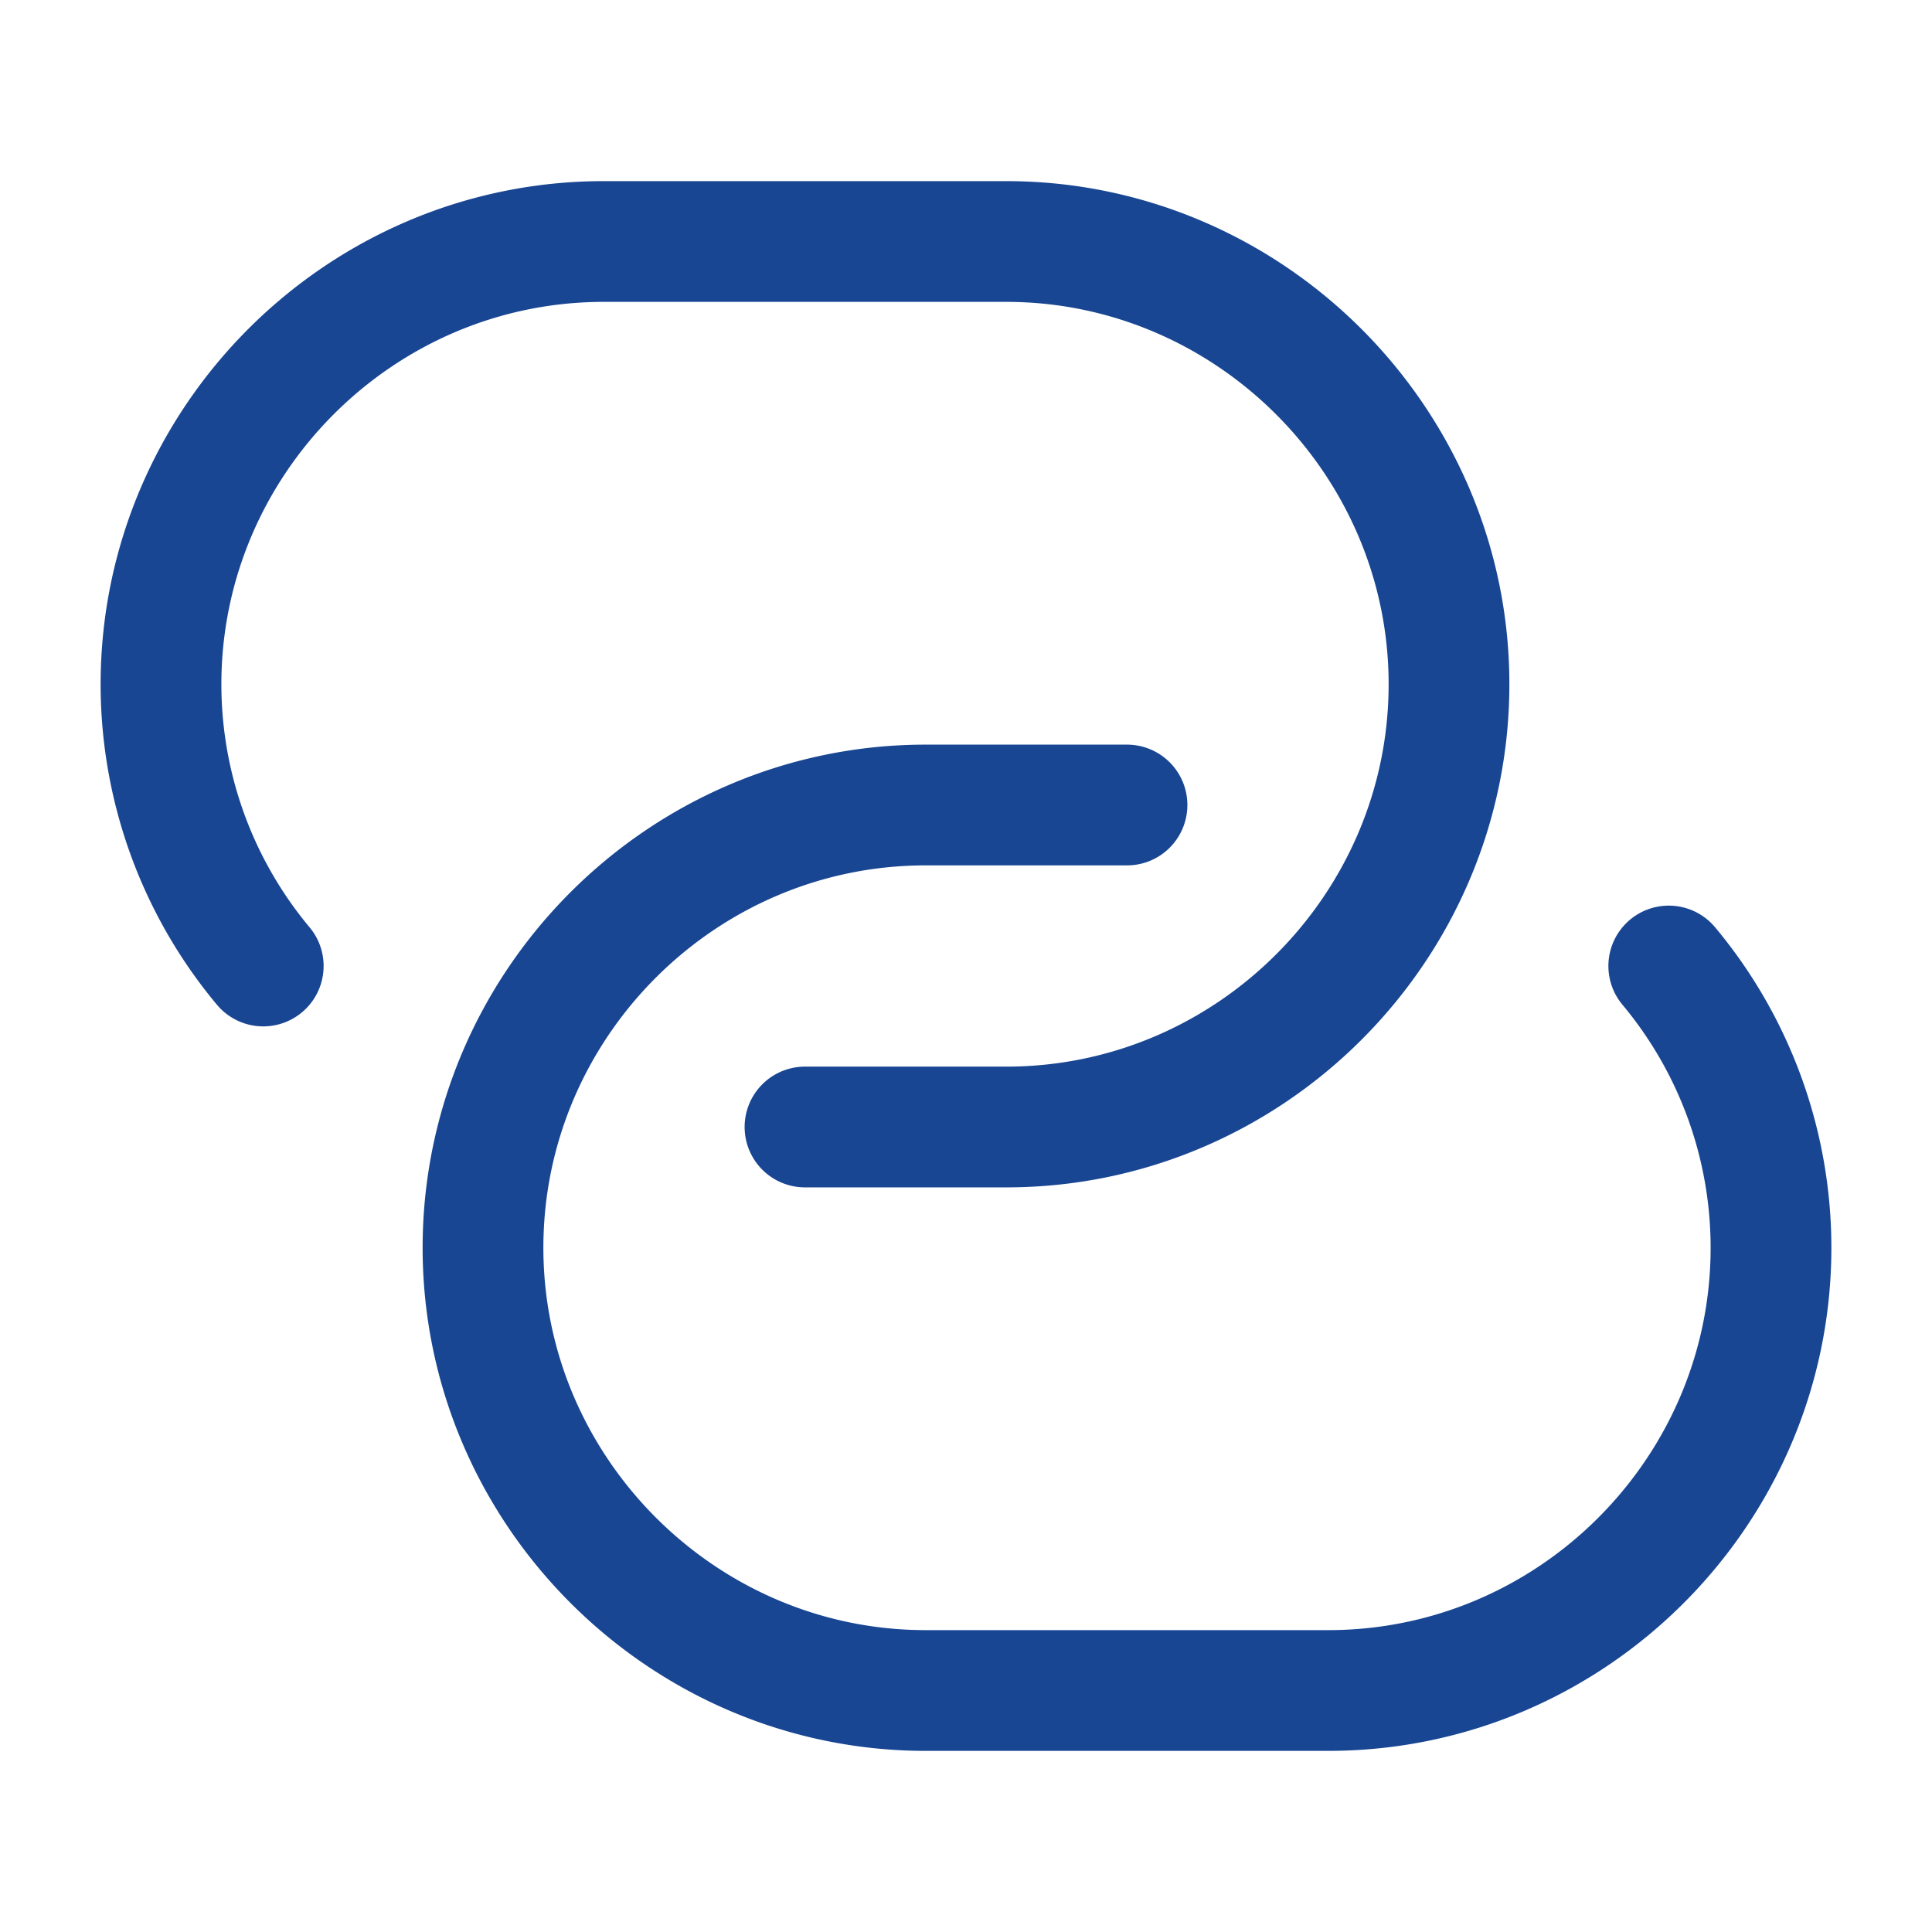
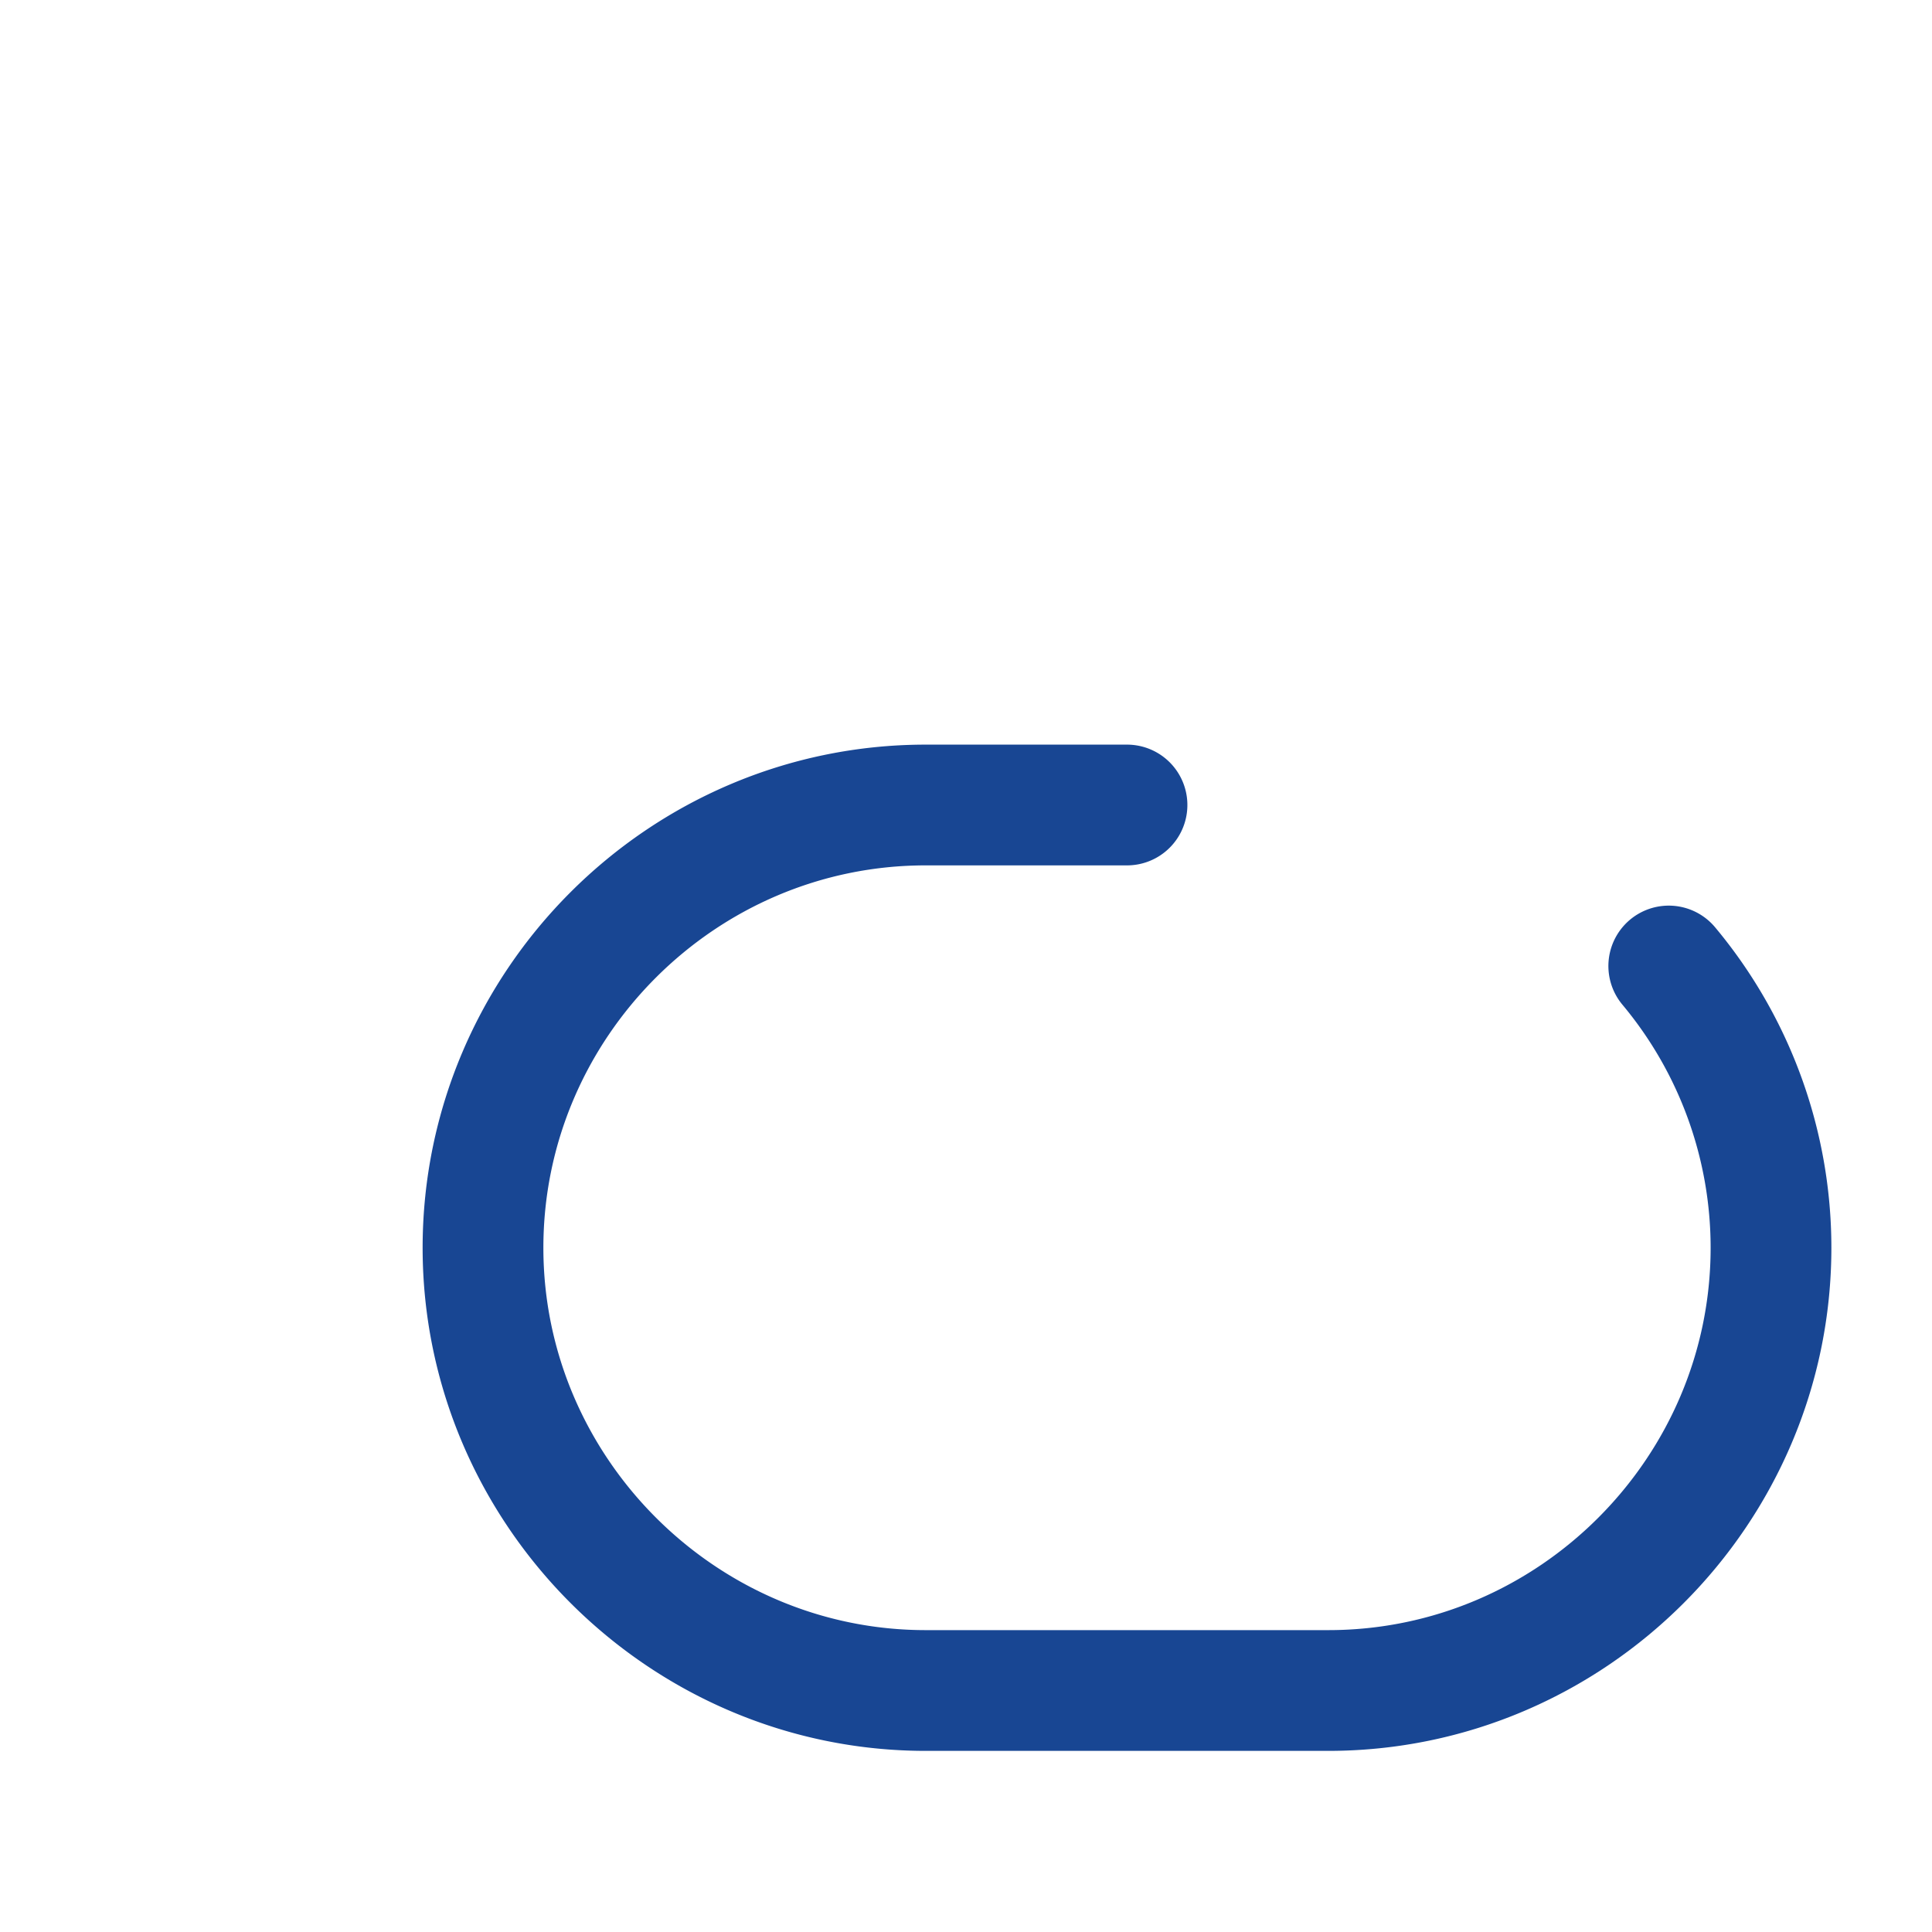
<svg xmlns="http://www.w3.org/2000/svg" width="80" height="80" viewBox="0 0 24 24" fill="none">
-   <path d="M3.27 12A5.46 5.46 0 0 1 2 8.5C2 5.48 4.47 3 7.5 3h5C15.52 3 18 5.48 18 8.5S15.53 14 12.5 14H10" stroke="#184693" stroke-width="1.5" stroke-linecap="round" stroke-linejoin="round" />
  <path d="M20.73 12A5.46 5.46 0 0 1 22 15.5c0 3.02-2.47 5.5-5.5 5.5h-5C8.48 21 6 18.52 6 15.5S8.47 10 11.5 10H14" stroke="#184693" stroke-width="1.5" stroke-linecap="round" stroke-linejoin="round" />
</svg>